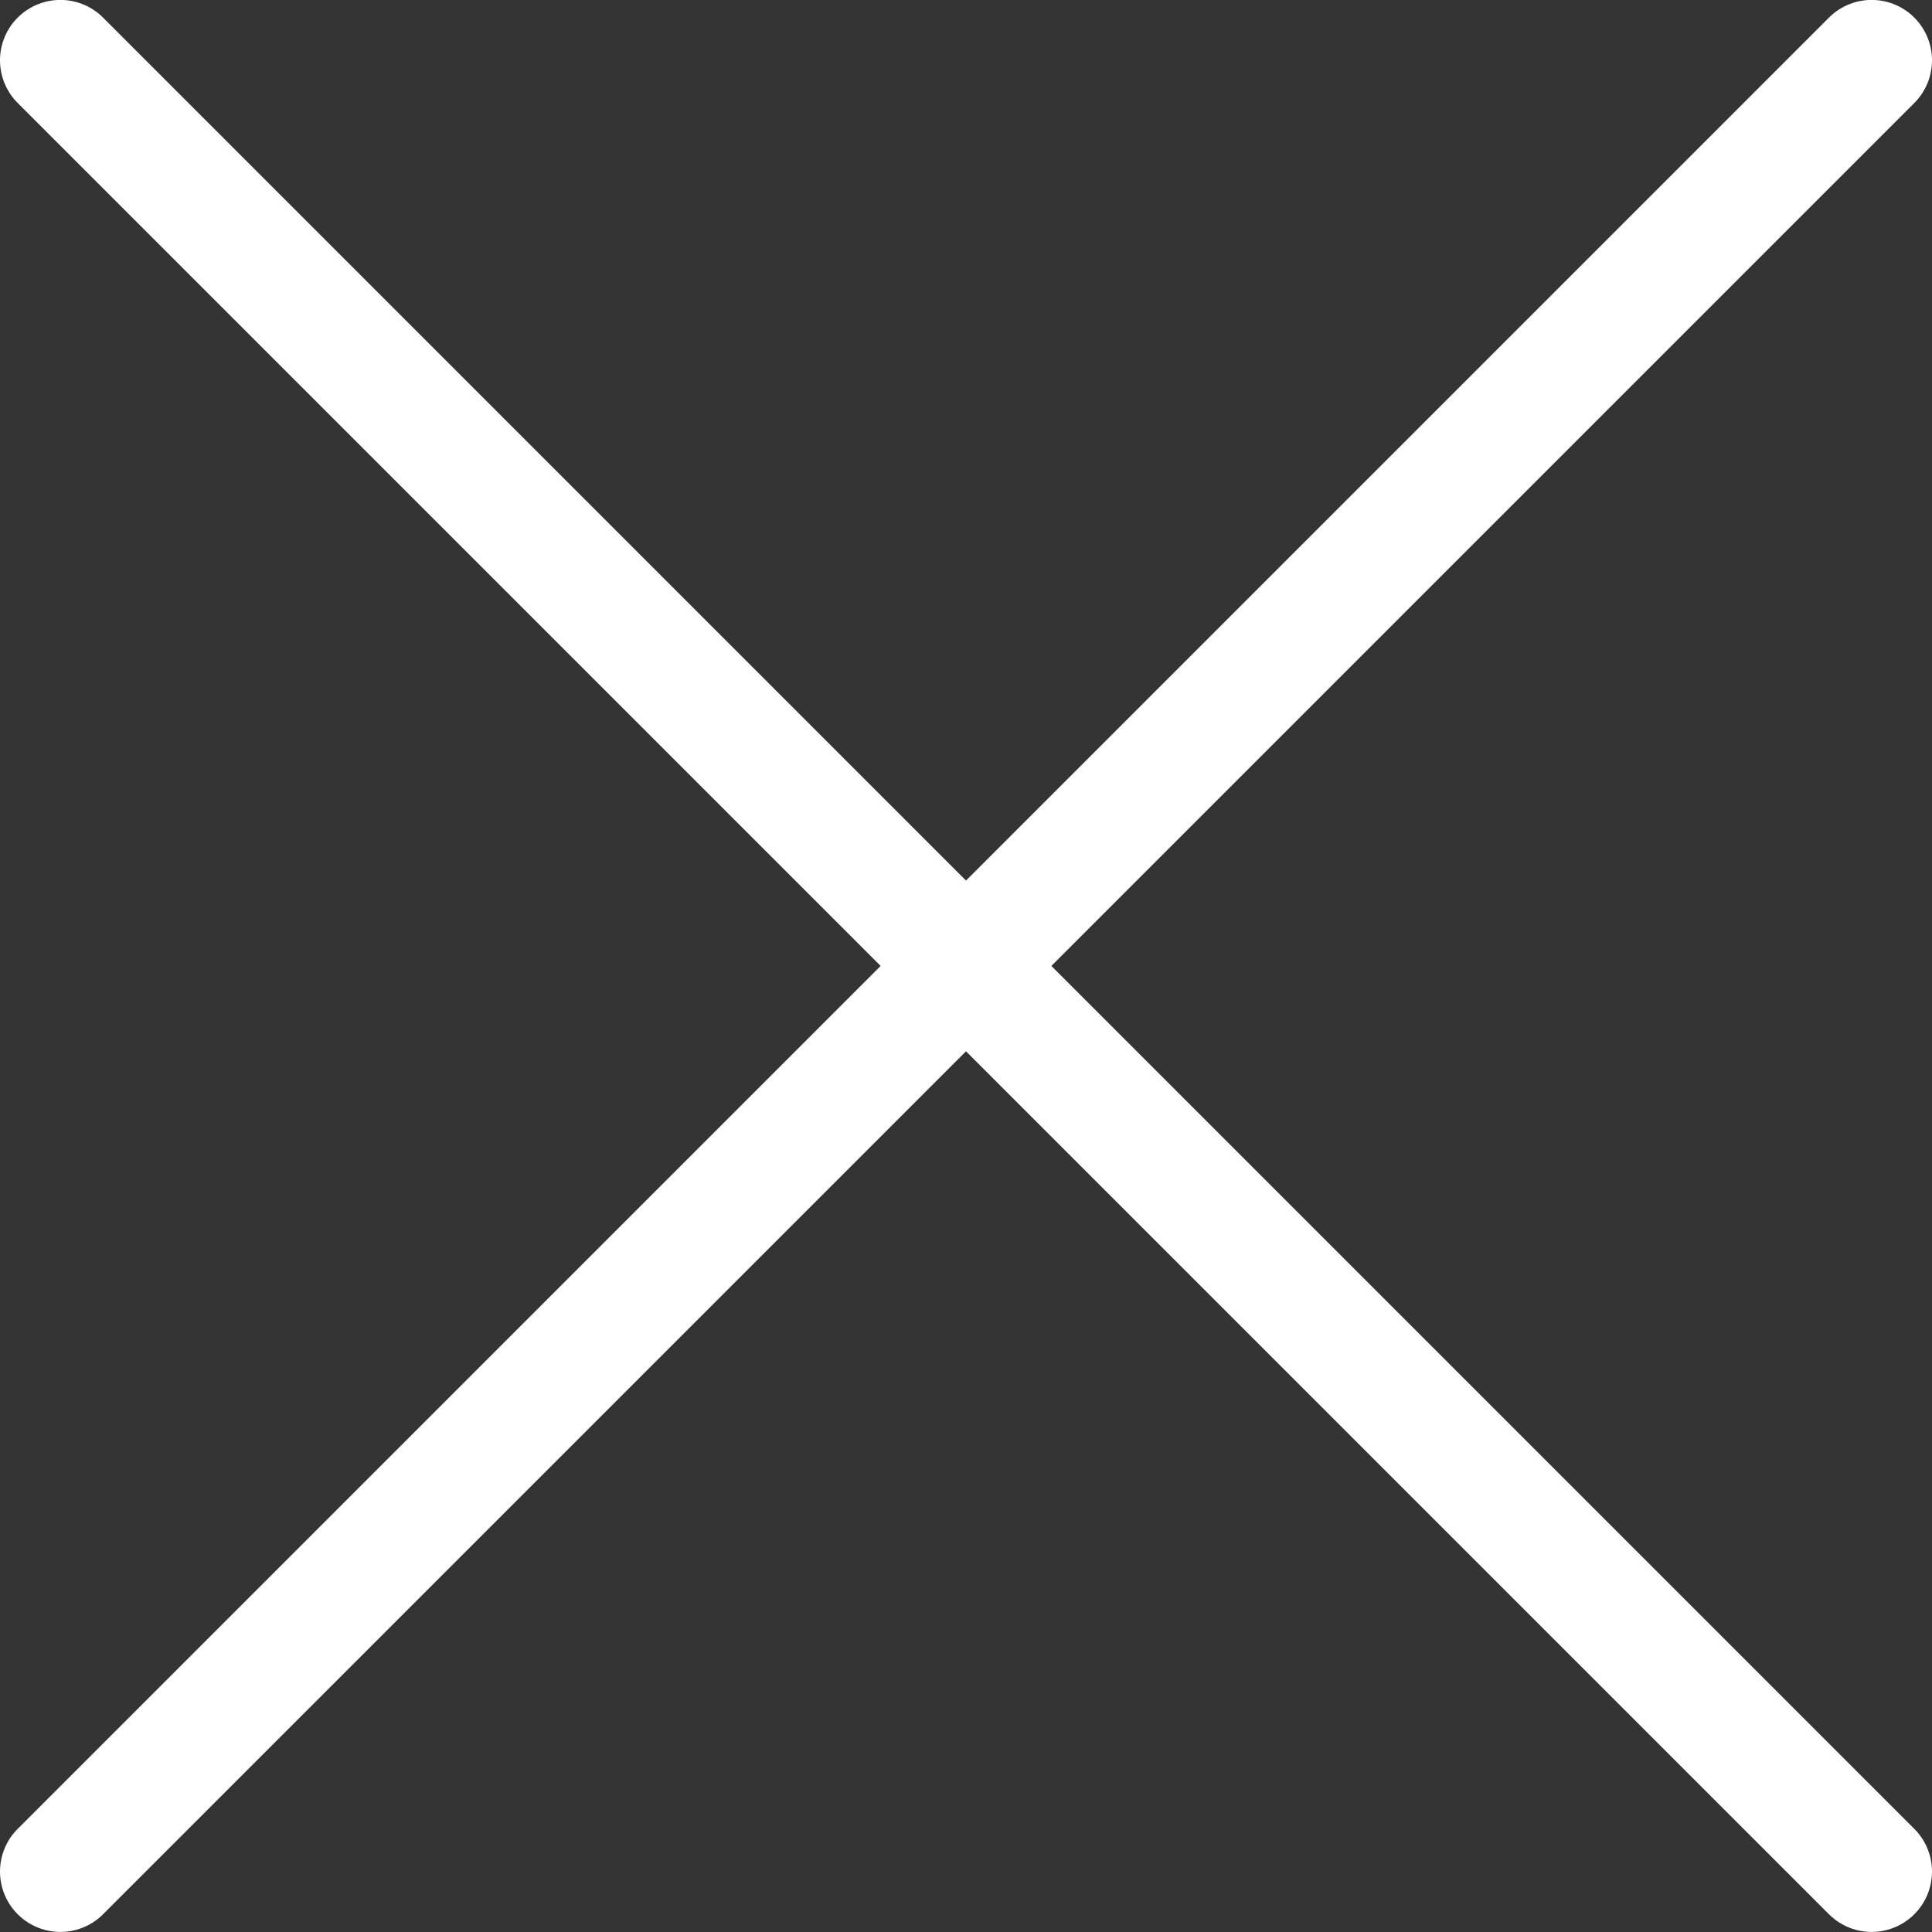
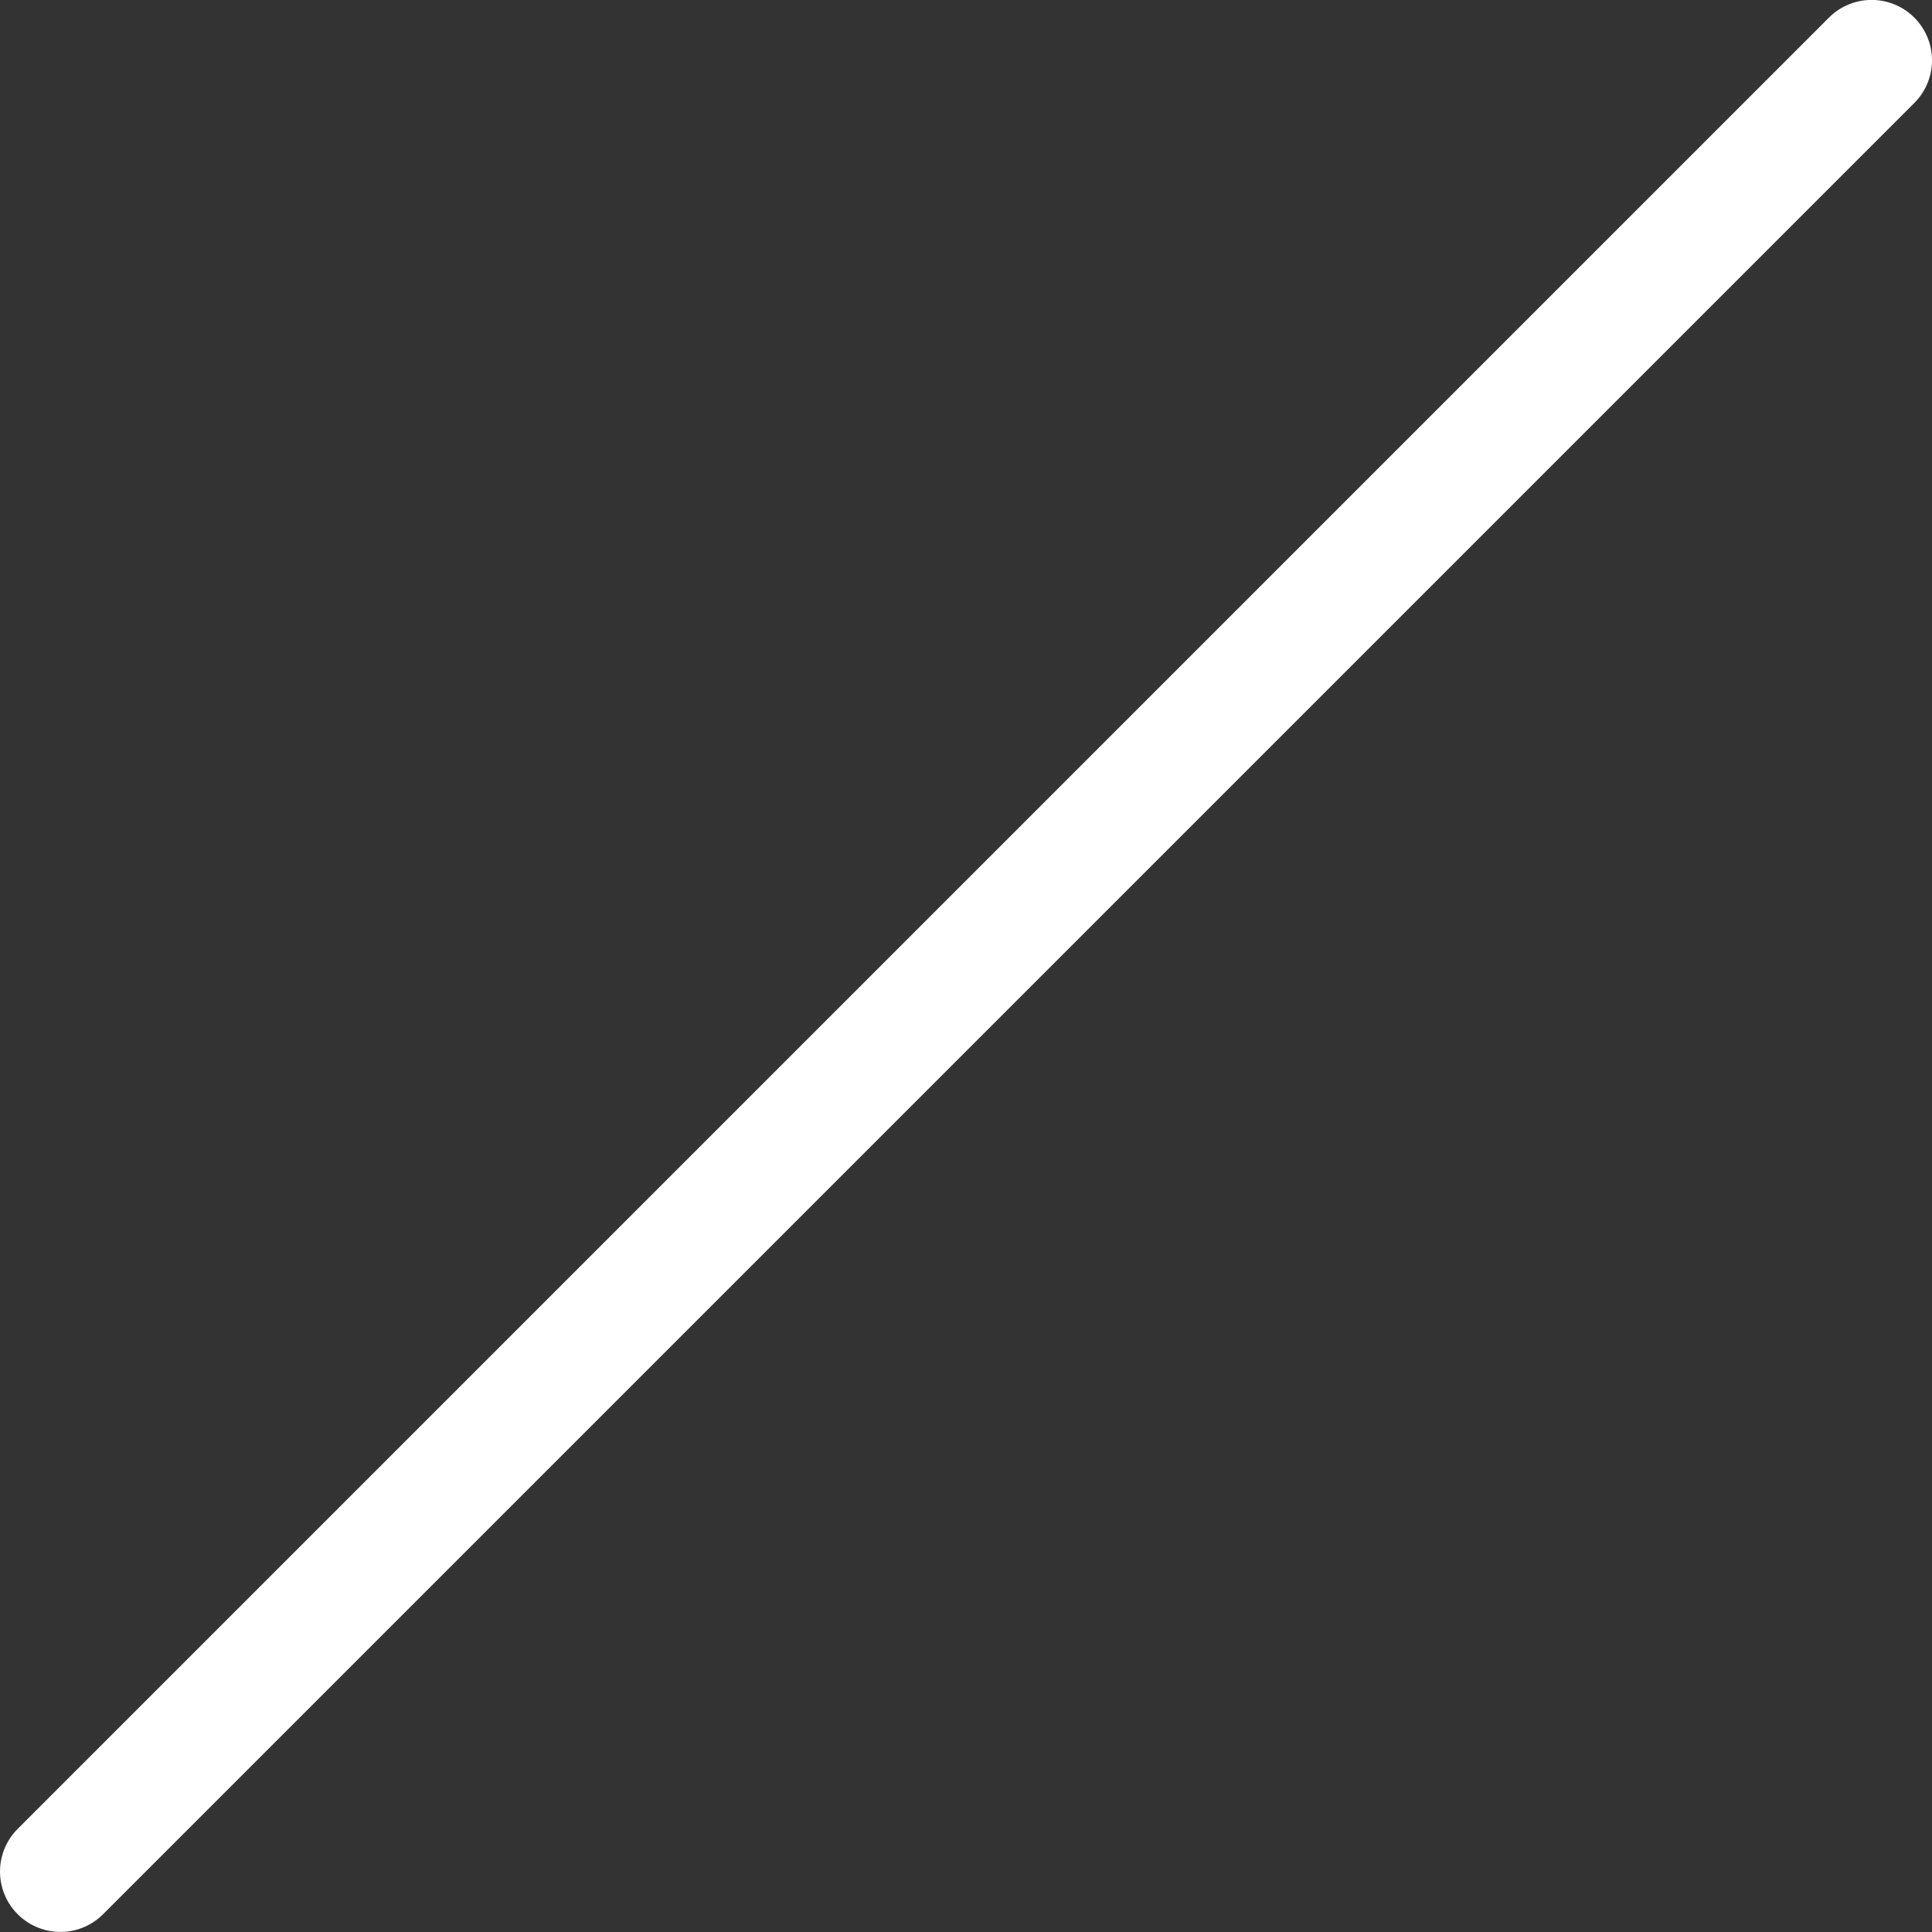
<svg xmlns="http://www.w3.org/2000/svg" viewBox="0 0 24 24">
  <rect x="0" y="0" width="24" height="24" fill="#333333" stroke="none" />
  <defs>
    <style>.a{fill:none;stroke:#FFF;stroke-linecap:round;stroke-linejoin:round;stroke-width:1.5px;}</style>
  </defs>
  <title>close</title>
  <line class="a" x1="0.75" y1="23.249" x2="23.25" y2="0.749" />
-   <line class="a" x1="23.25" y1="23.249" x2="0.75" y2="0.749" />
</svg>